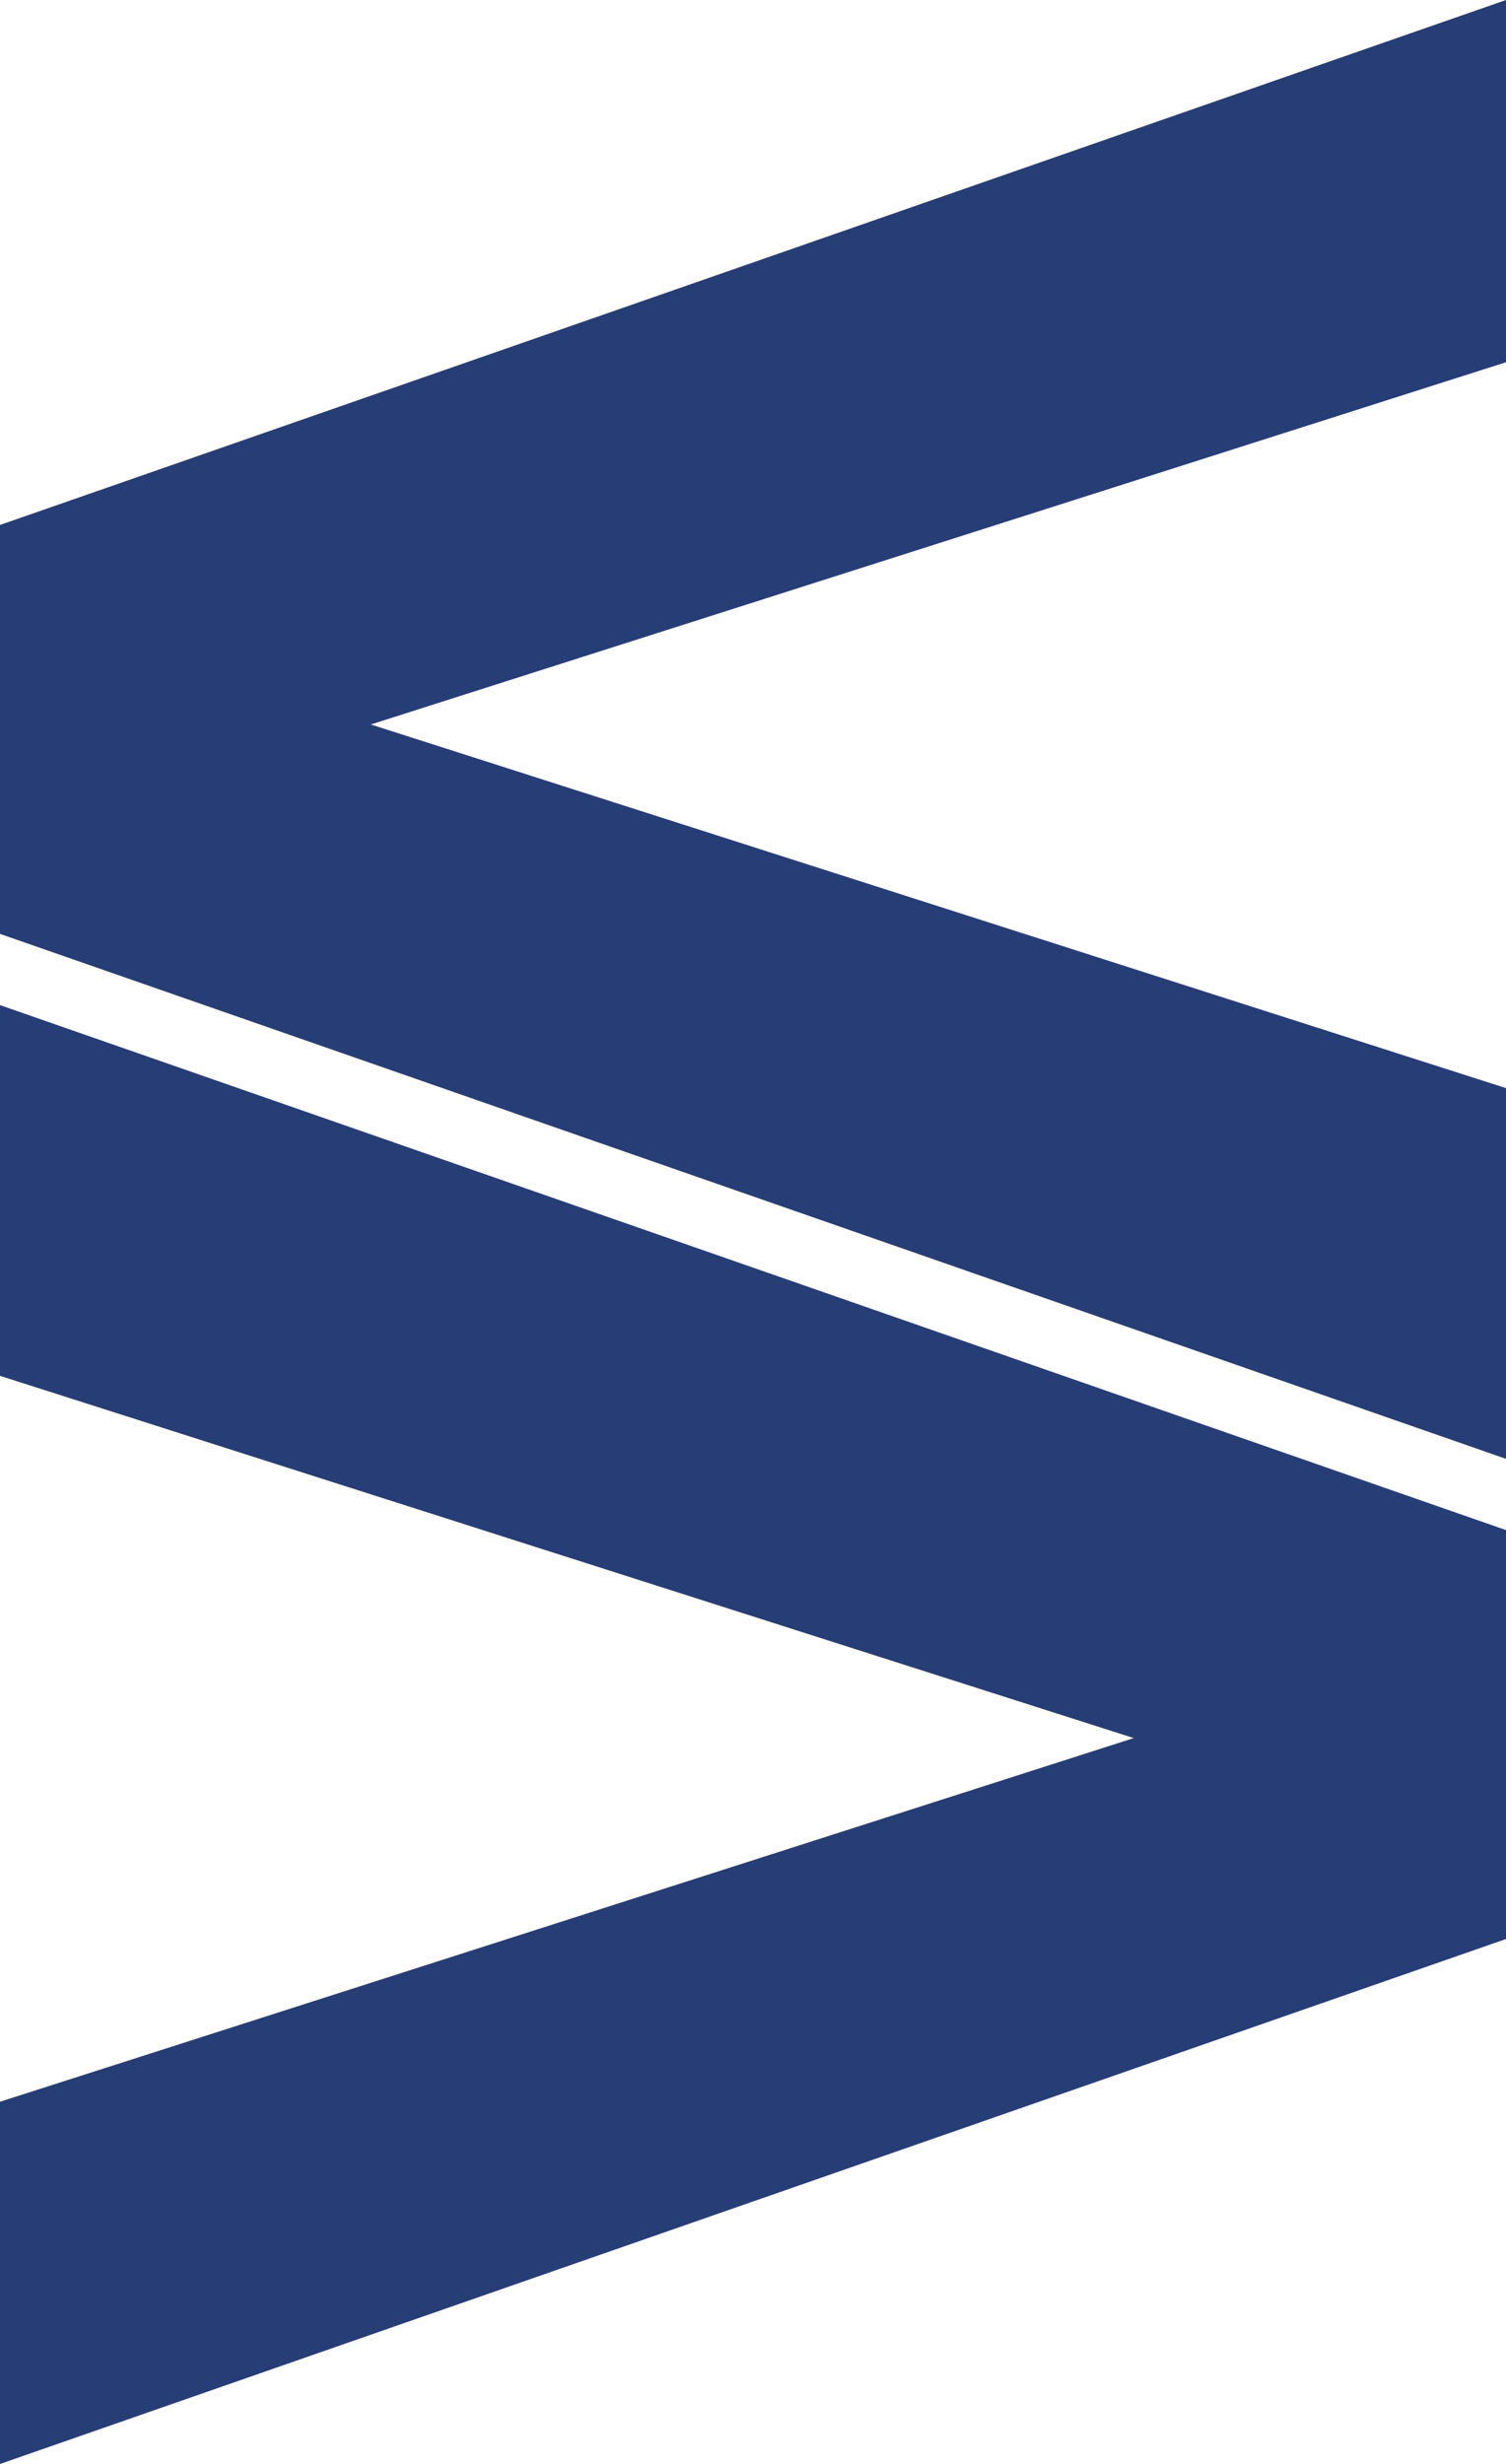
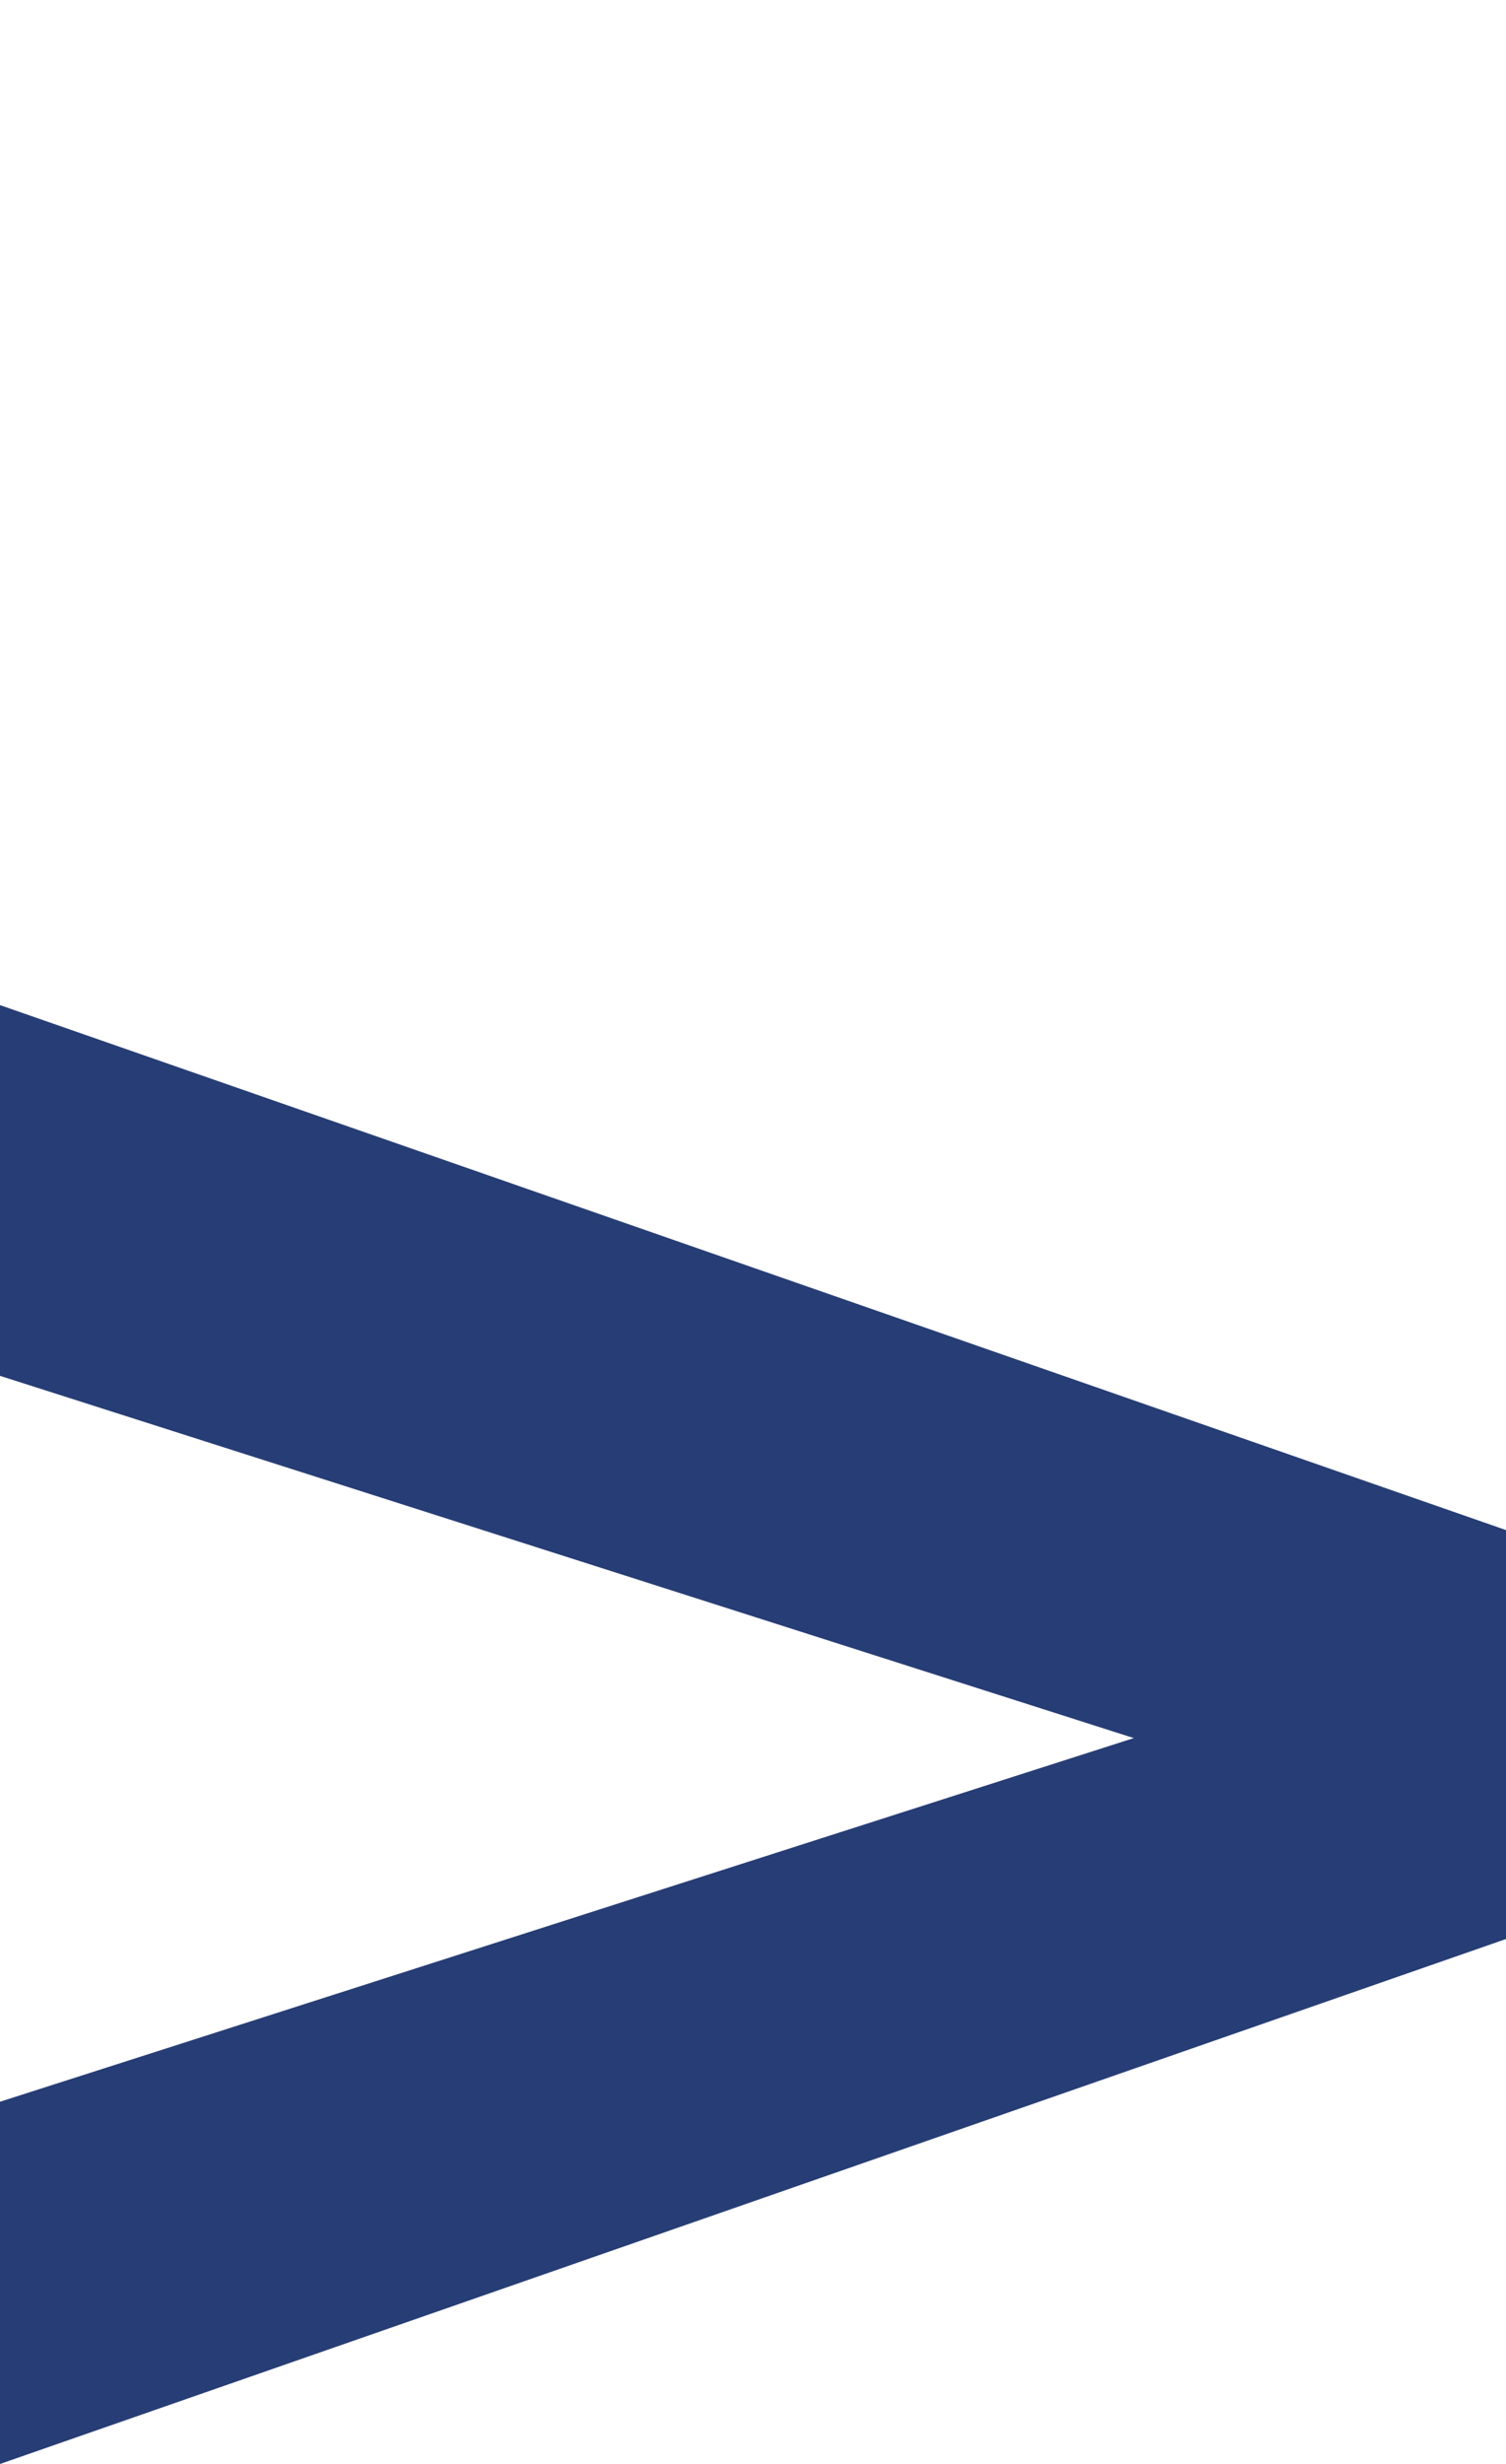
<svg xmlns="http://www.w3.org/2000/svg" width="478px" height="782px" viewBox="0 0 478 782" version="1.1">
  <title>Artboard Copy 2</title>
  <g id="Artboard-Copy-2" stroke="none" stroke-width="1" fill="none" fill-rule="evenodd">
    <g id="Icon" fill="#273D75" fill-rule="nonzero">
      <g id="&lt;">
-         <polygon id="Path" points="0 296.392 478 463 478 345.341 117.696 229.928 478 114.964 478 0 0 166.608" />
-       </g>
+         </g>
      <g id="&gt;" transform="translate(0, 319)">
        <polygon id="Path" points="478 166.608 0 0 0 117.659 359.853 232.623 0 348.036 0 463 478 296.392" />
      </g>
    </g>
  </g>
</svg>